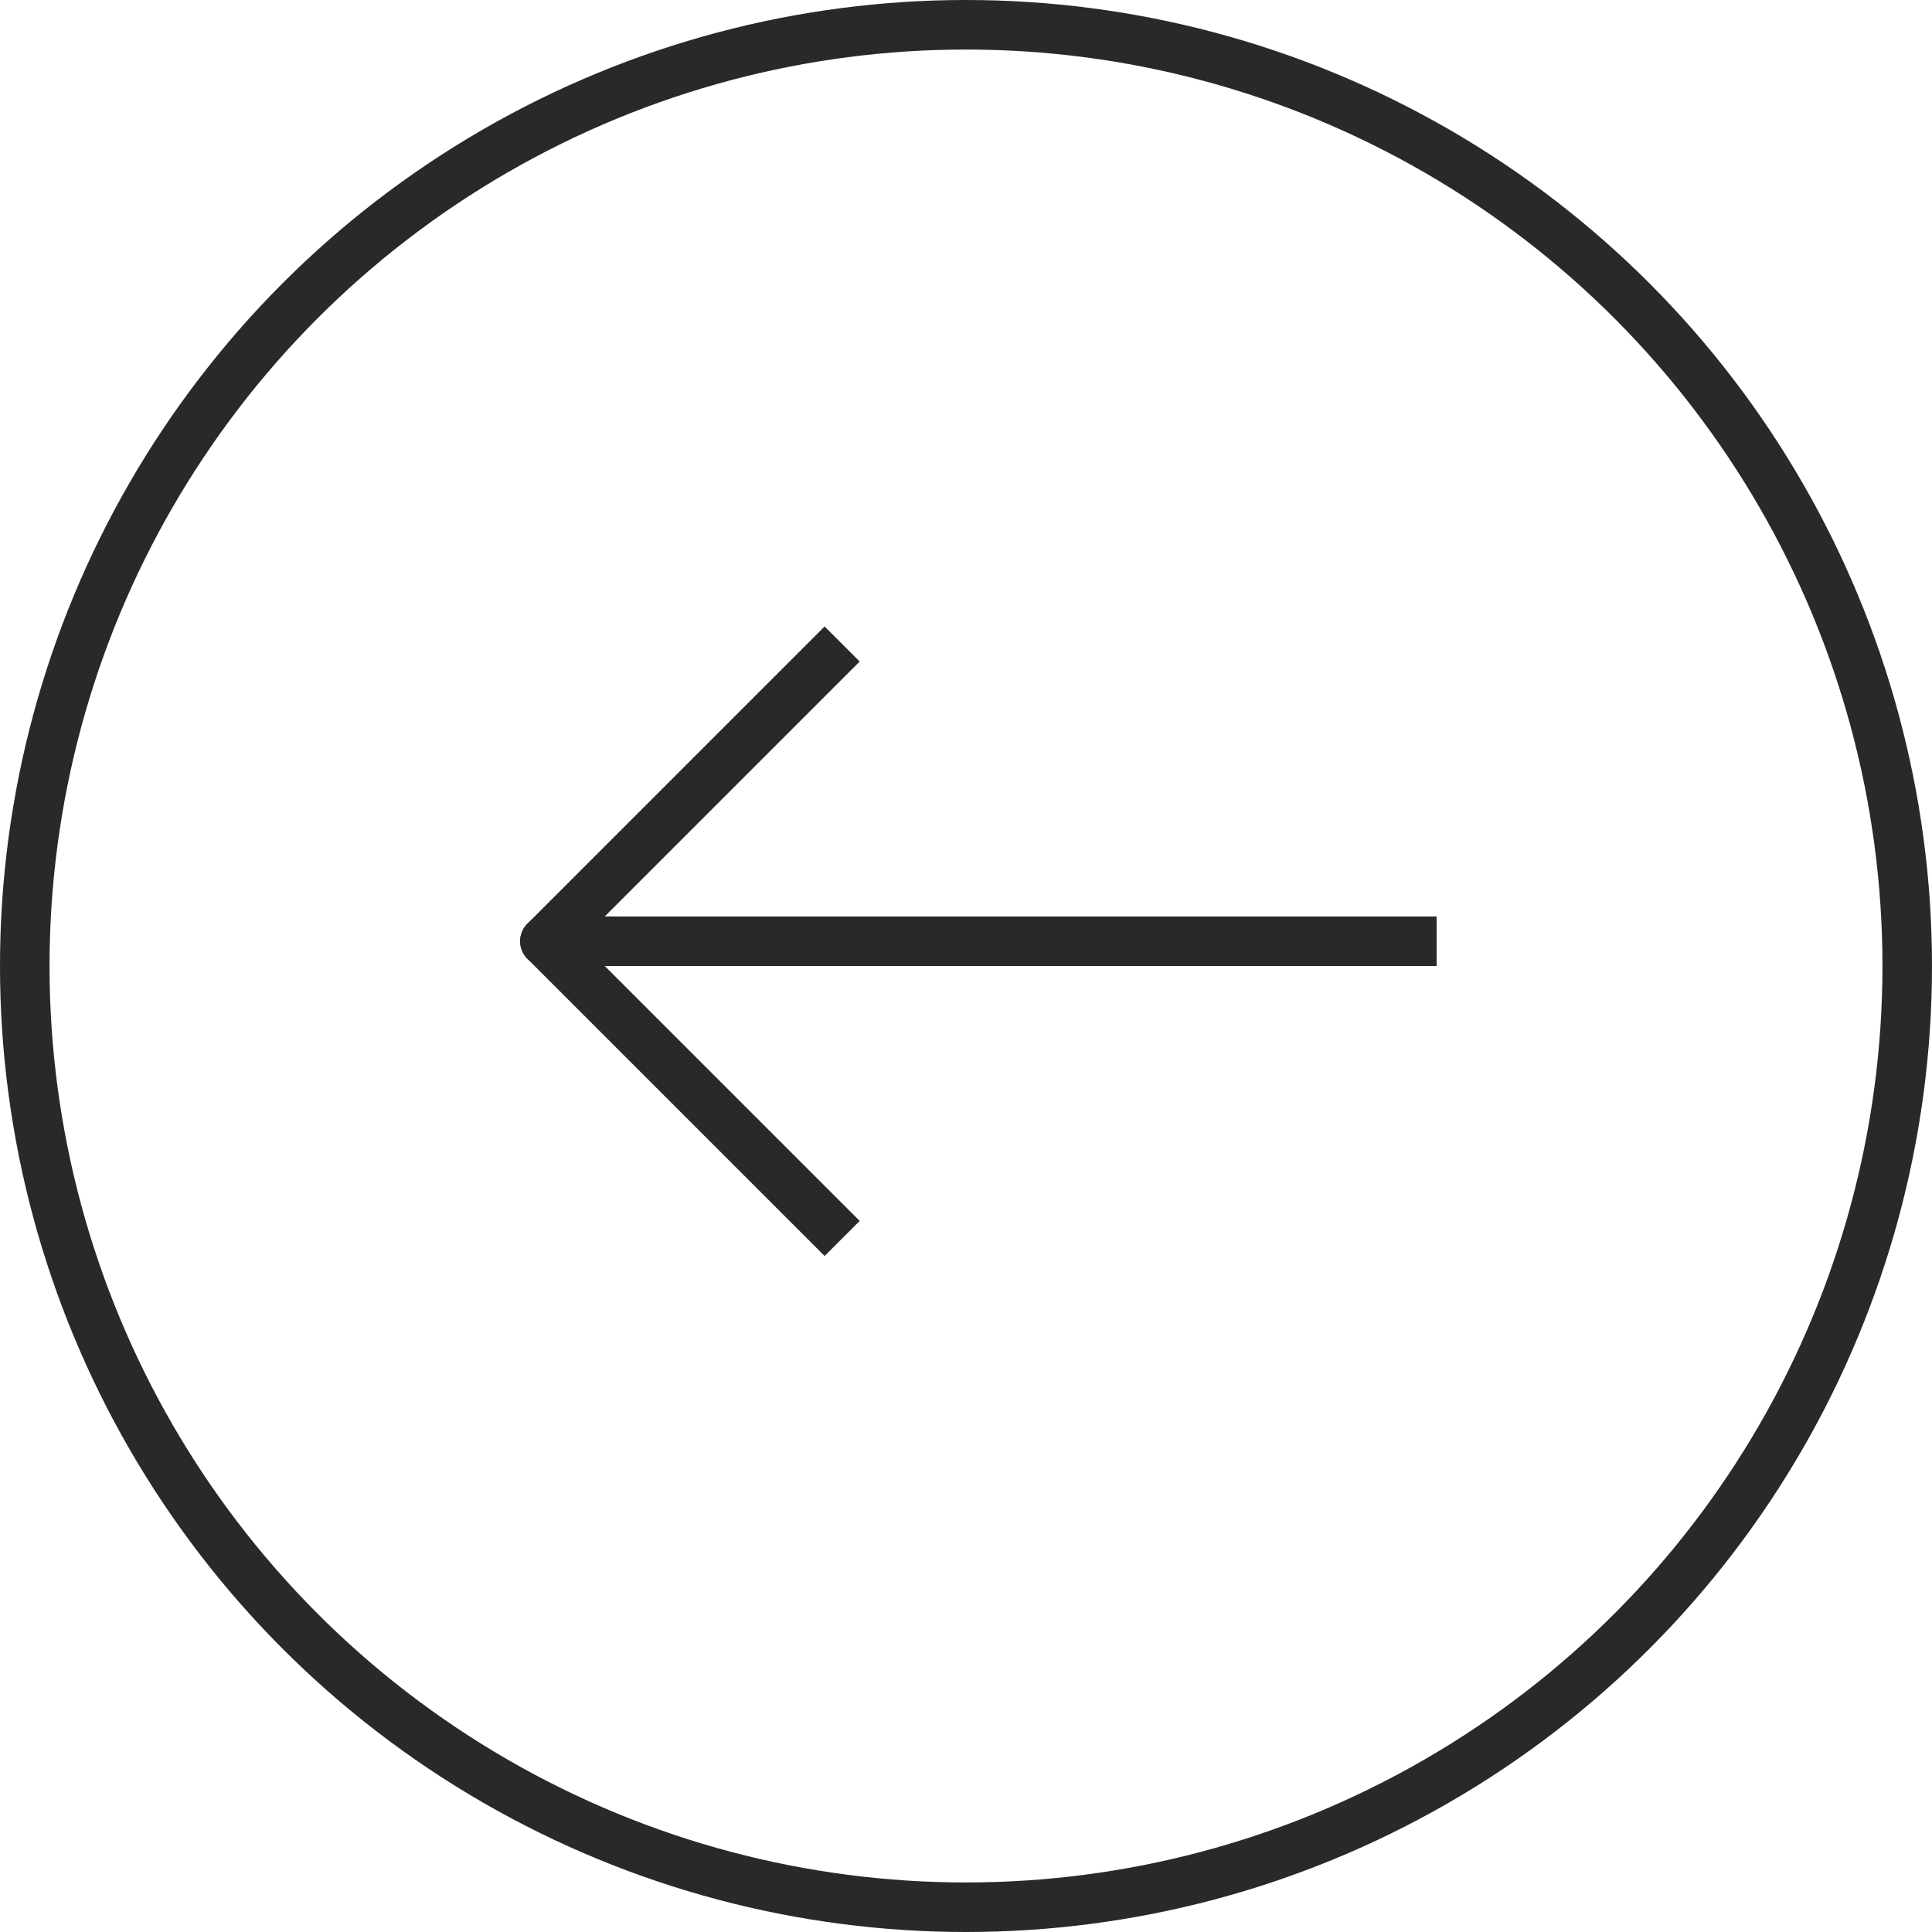
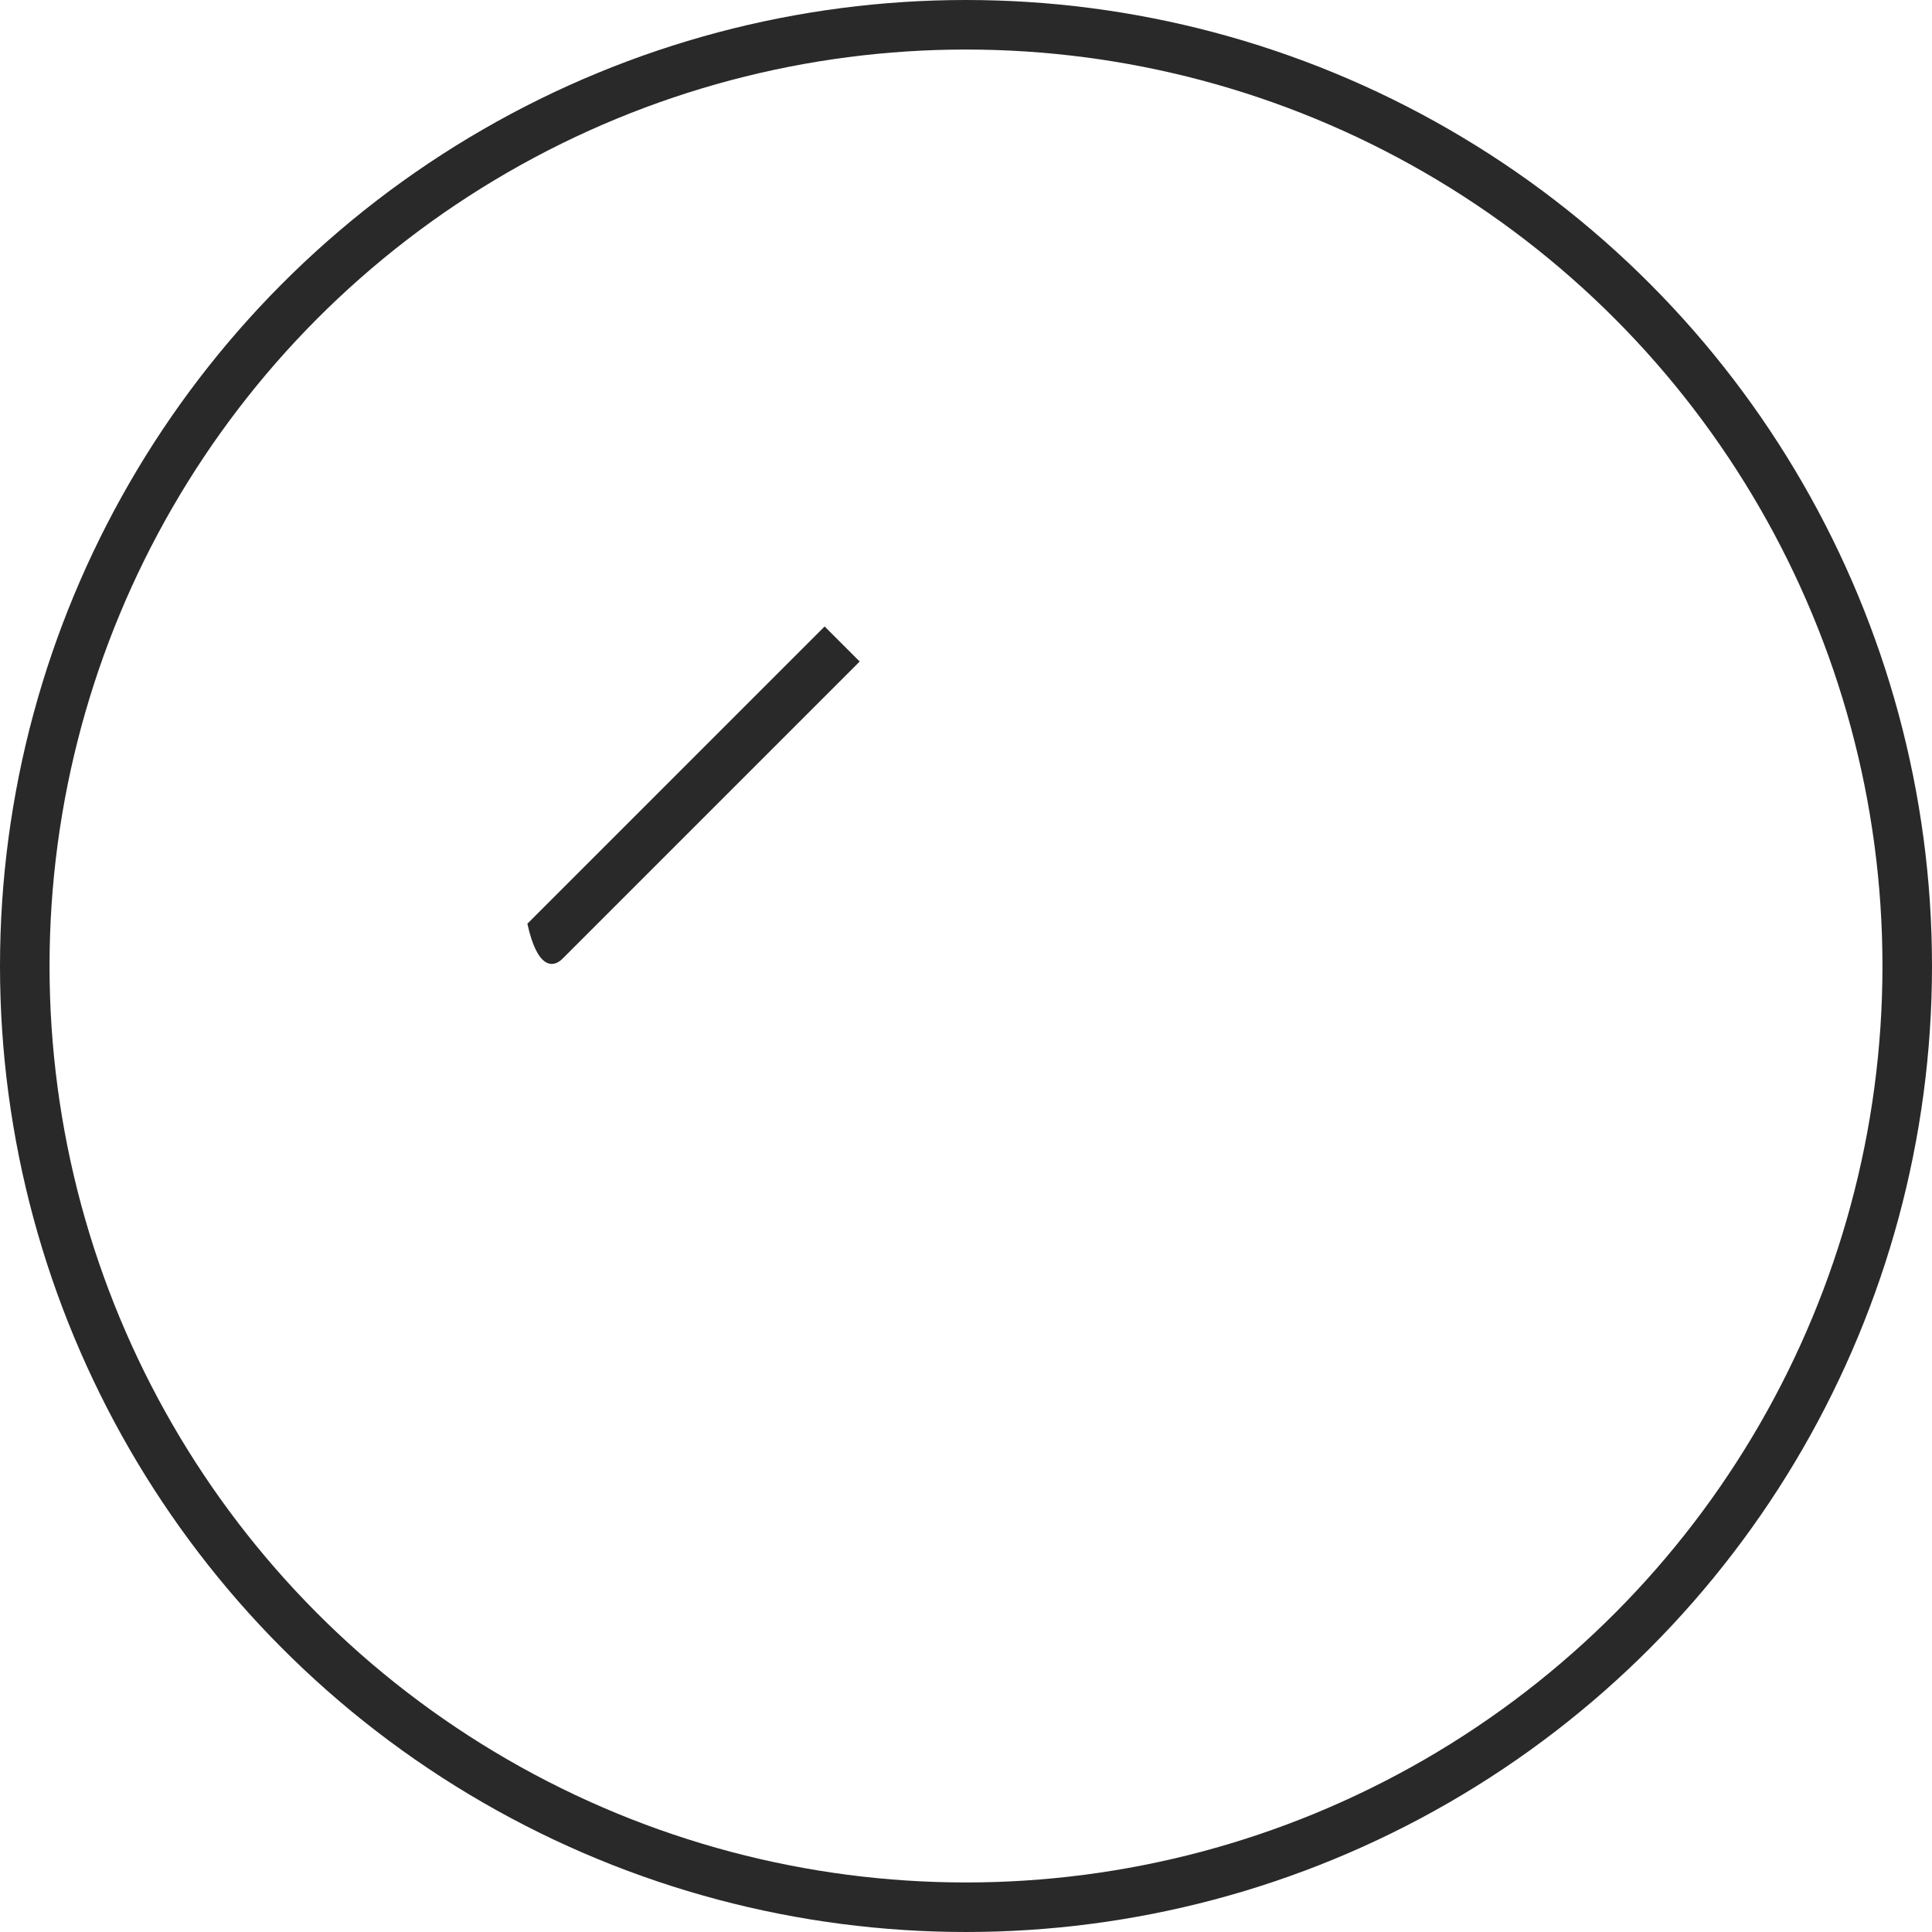
<svg xmlns="http://www.w3.org/2000/svg" width="39" height="39" viewBox="0 0 39 39" fill="none">
  <circle cx="19.5" cy="19.5" r="19" stroke="#292929" />
-   <path d="M11 19H29" stroke="#292929" />
-   <path d="M10.646 18.646C10.451 18.842 10.451 19.158 10.646 19.354C10.842 19.549 11.158 19.549 11.354 19.354L10.646 18.646ZM11.354 19.354L17.354 13.354L16.646 12.646L10.646 18.646L11.354 19.354Z" fill="#292929" />
-   <path d="M11.354 18.646C11.158 18.451 10.842 18.451 10.646 18.646C10.451 18.842 10.451 19.158 10.646 19.354L11.354 18.646ZM10.646 19.354L16.646 25.354L17.354 24.646L11.354 18.646L10.646 19.354Z" fill="#292929" />
+   <path d="M10.646 18.646C10.842 19.549 11.158 19.549 11.354 19.354L10.646 18.646ZM11.354 19.354L17.354 13.354L16.646 12.646L10.646 18.646L11.354 19.354Z" fill="#292929" />
</svg>